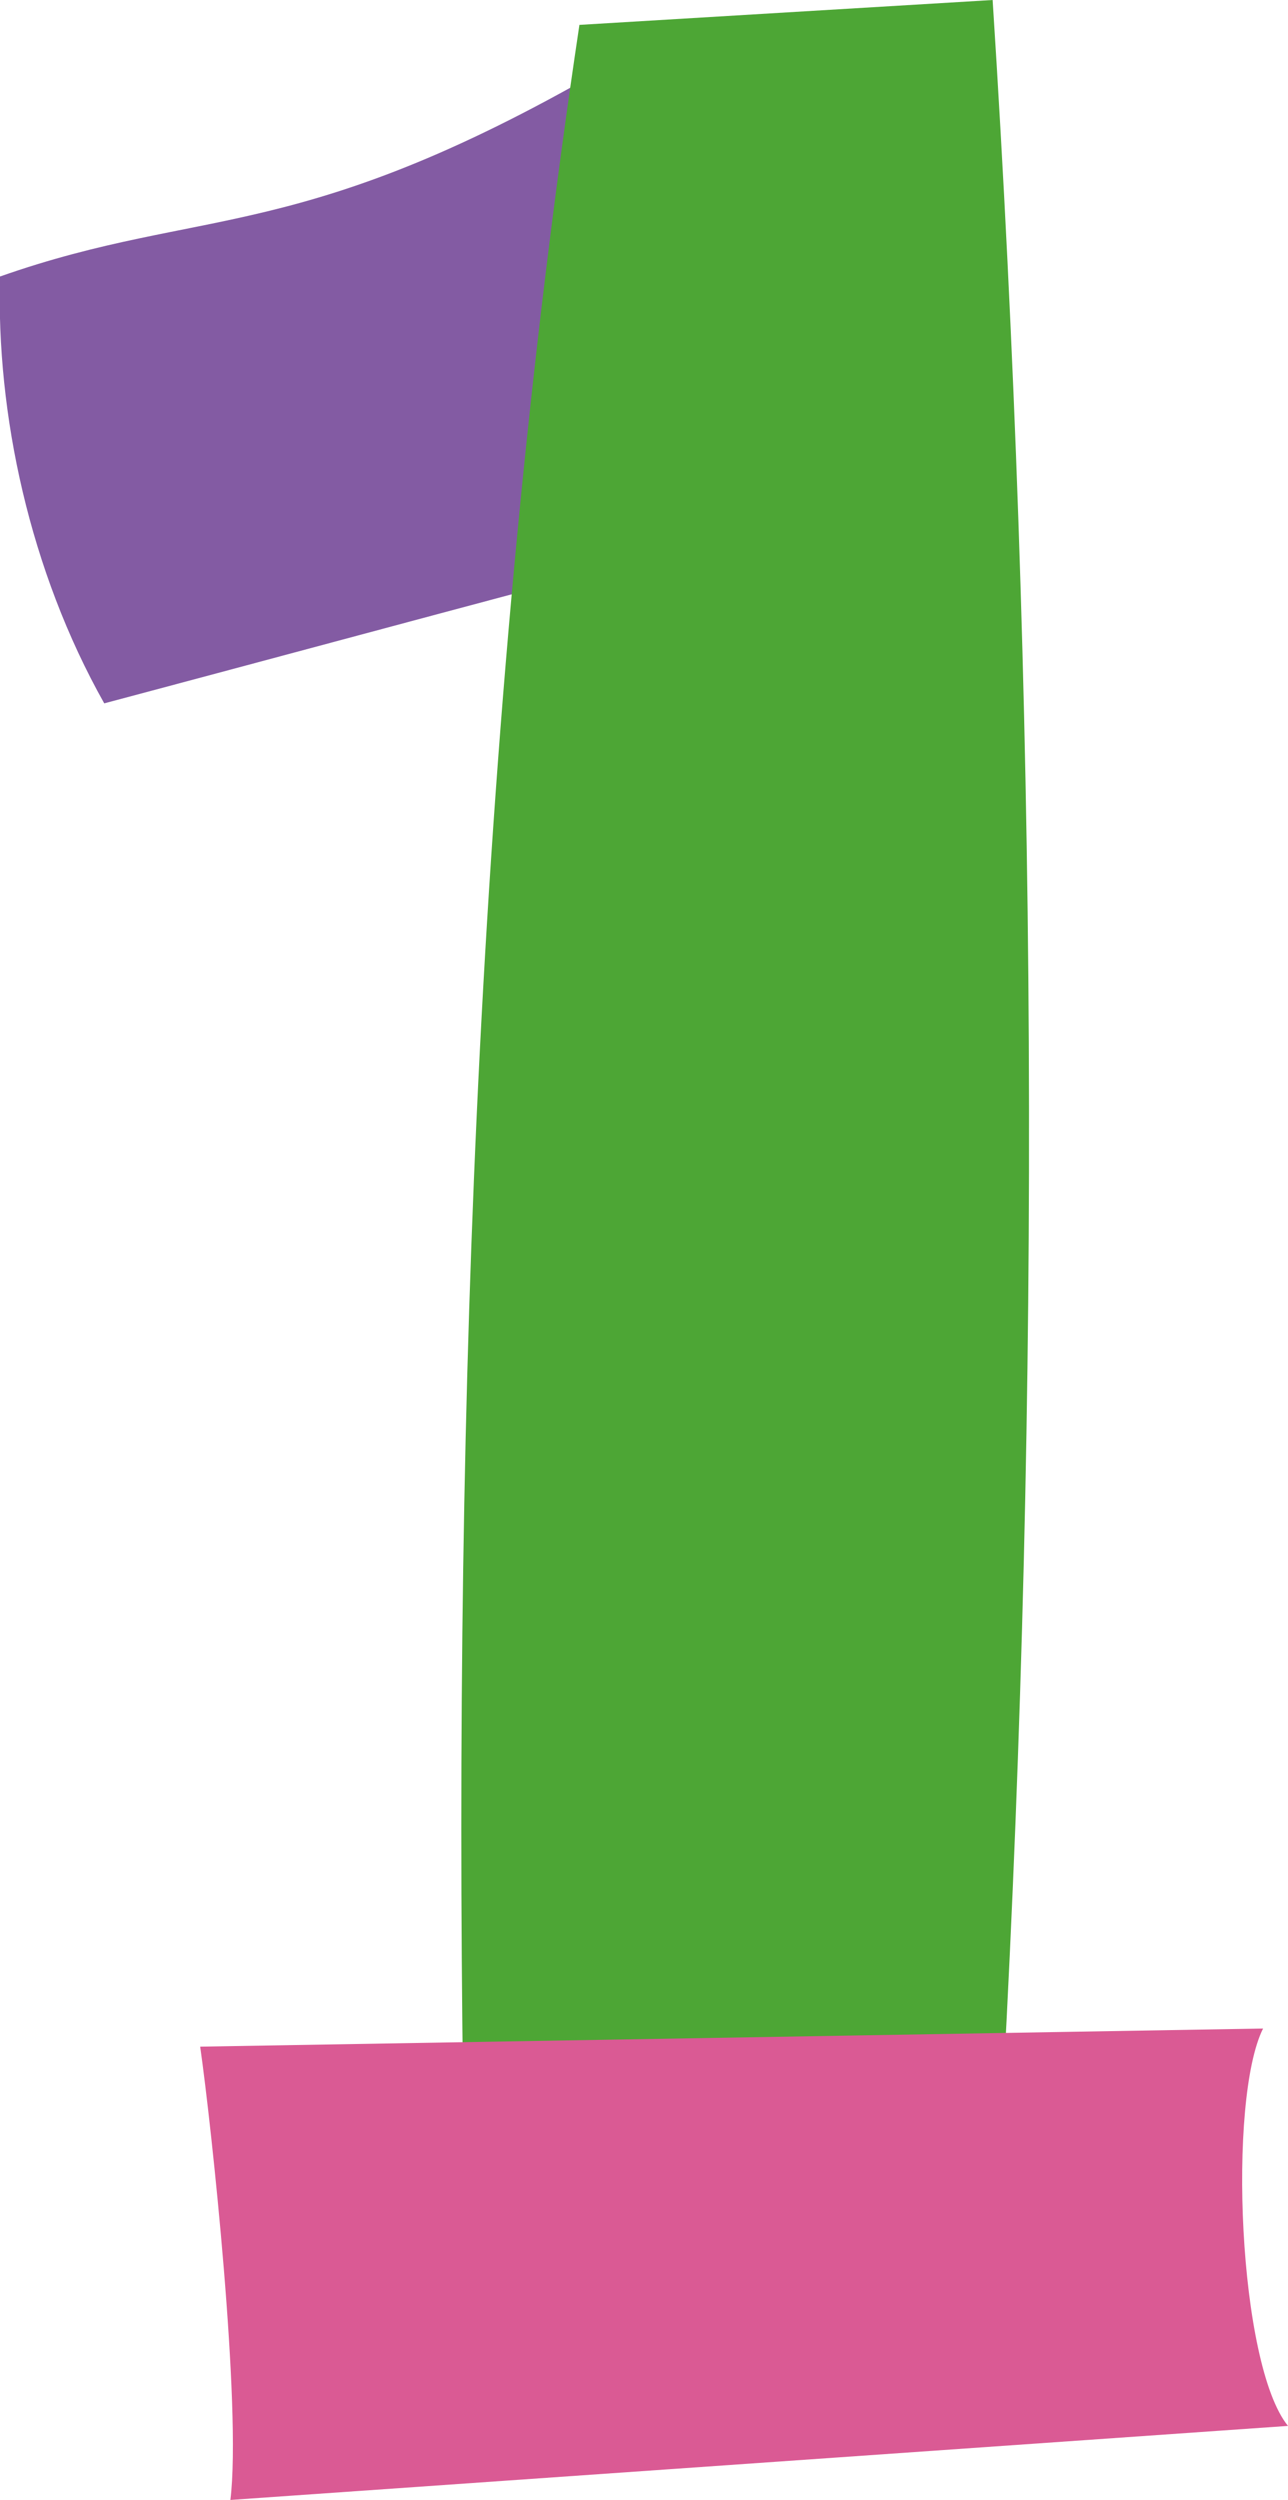
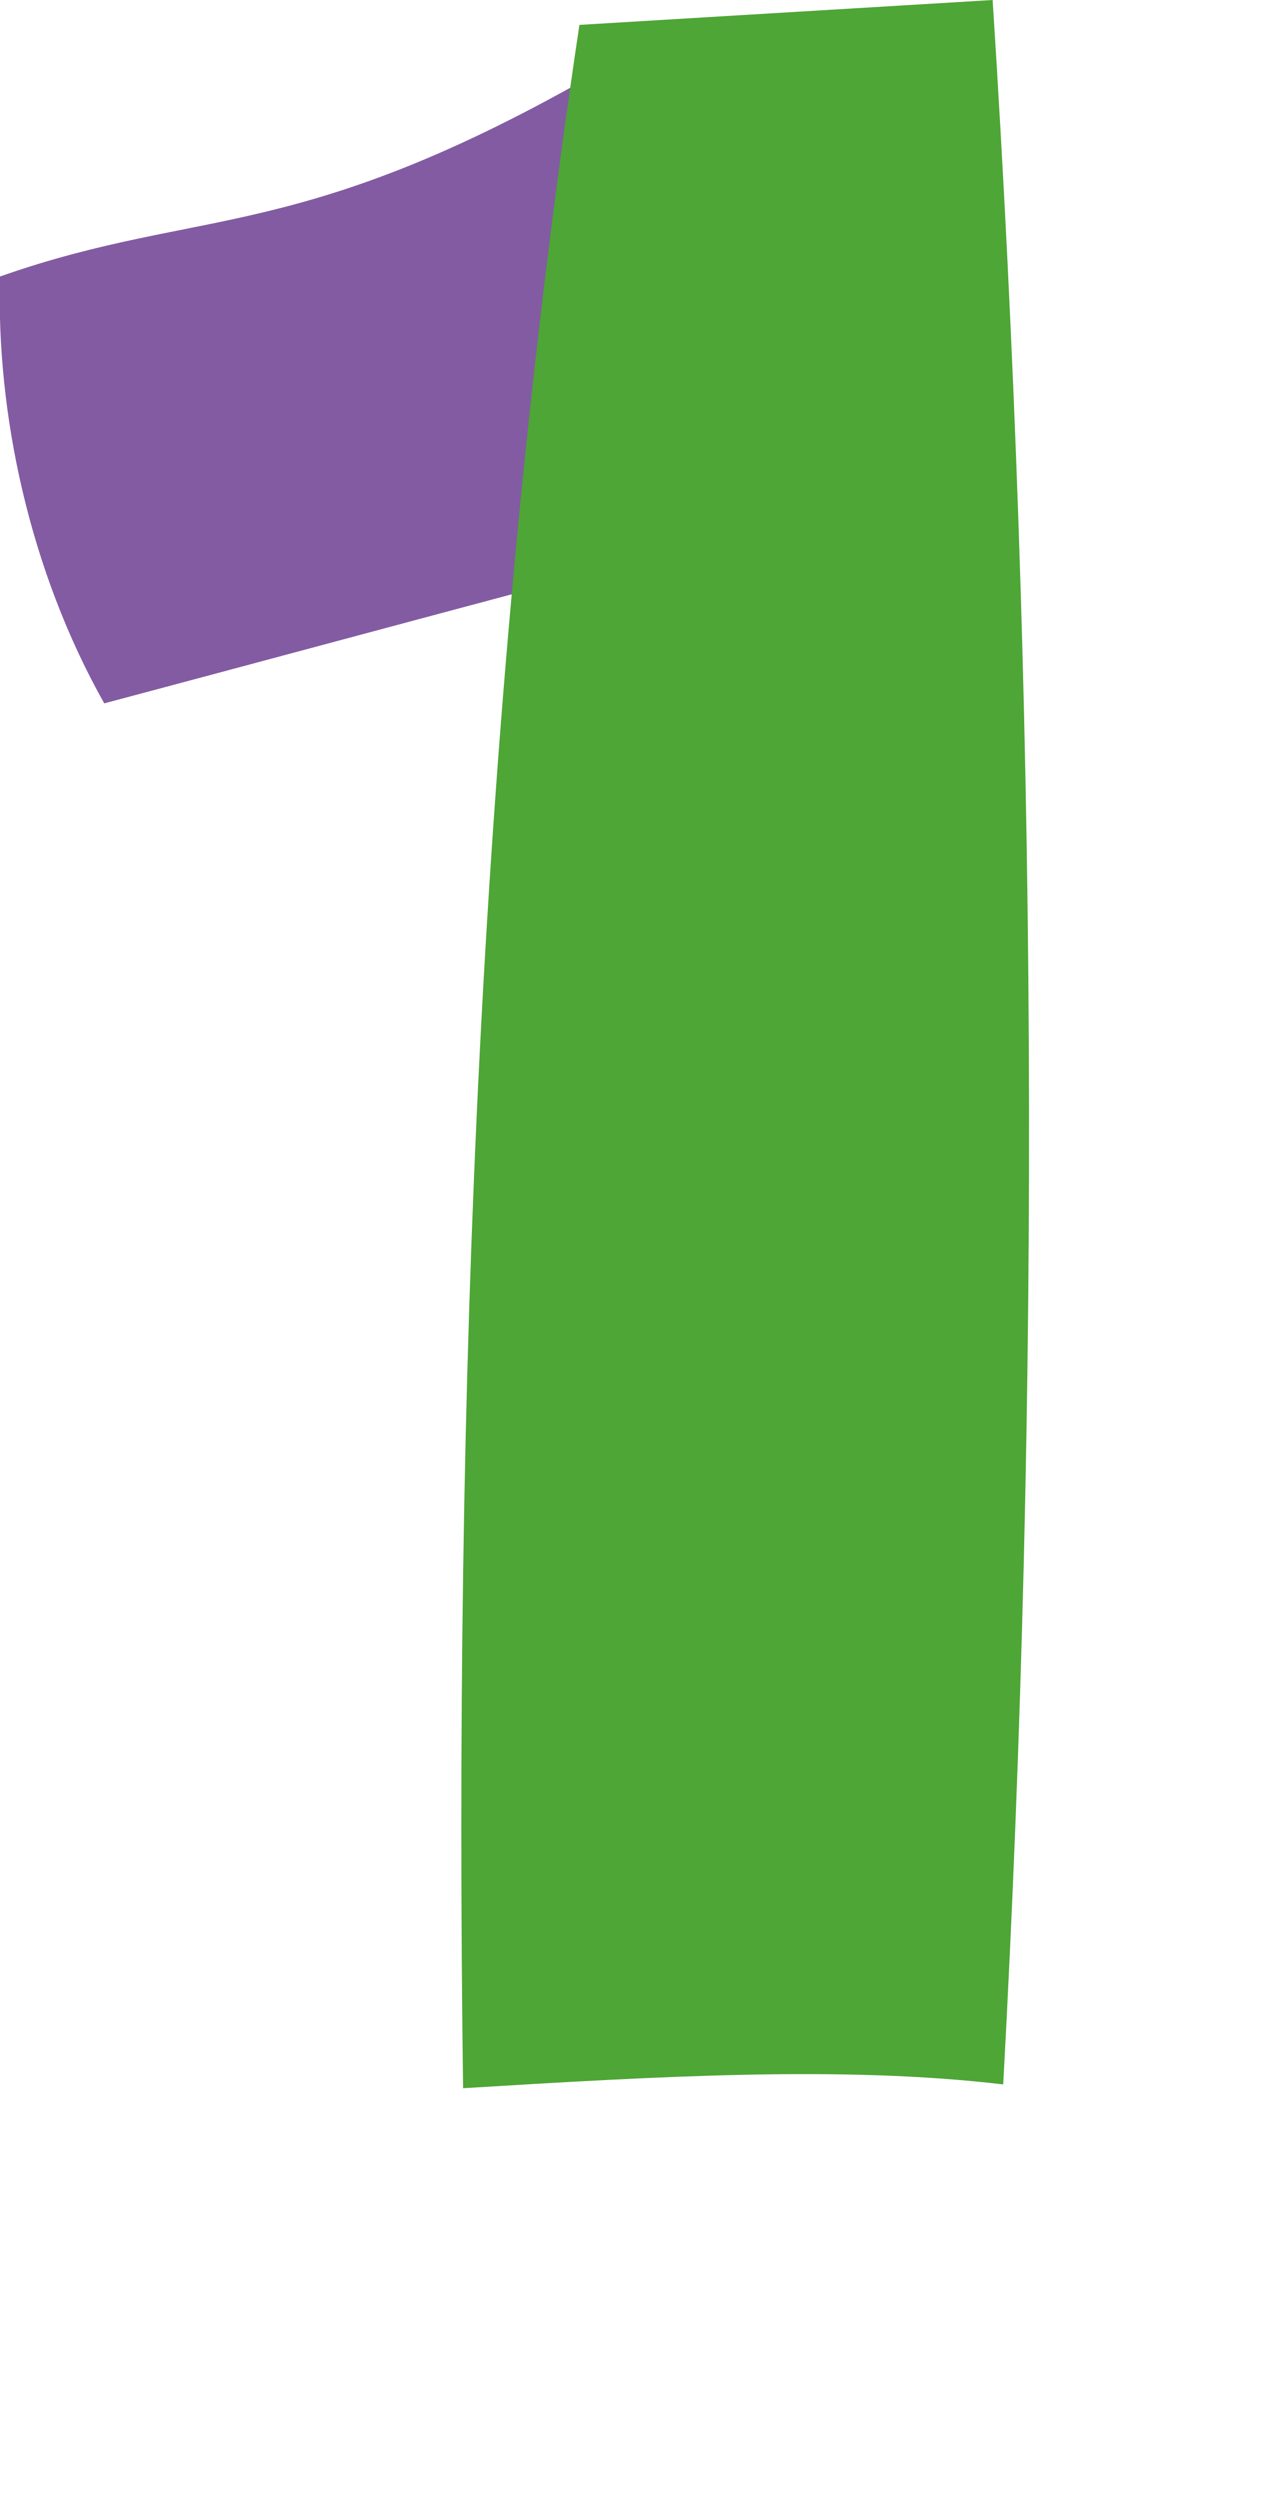
<svg xmlns="http://www.w3.org/2000/svg" id="_レイヤー_2" data-name="レイヤー 2" viewBox="0 0 17.05 33.09">
  <defs>
    <style>
      .cls-1 {
        fill: #835ba3;
      }

      .cls-2 {
        fill: #4da635;
      }

      .cls-3 {
        fill: #da5a94;
      }
    </style>
  </defs>
  <g id="_制作レイヤー" data-name="制作レイヤー">
    <g>
      <path class="cls-1" d="M0,3.66c2.73-.96,3.96-.38,8.2-2.87.2,2.33-.54,4.06-.84,6.92-1.99.53-3.99,1.07-5.98,1.6C.39,7.55-.05,5.48,0,3.66Z" />
      <path class="cls-2" d="M7.66.33c1.83-.11,3.65-.22,5.48-.33.59,9.18.64,18.4.14,27.59-2.11-.25-4.52-.11-7.15.05-.12-9.18.2-18.37,1.54-27.31Z" />
-       <path class="cls-3" d="M2.65,27.09l14.07-.24c-.47.94-.33,4.45.33,5.26l-14,.98c.15-1.22-.25-4.95-.4-6Z" />
    </g>
  </g>
</svg>